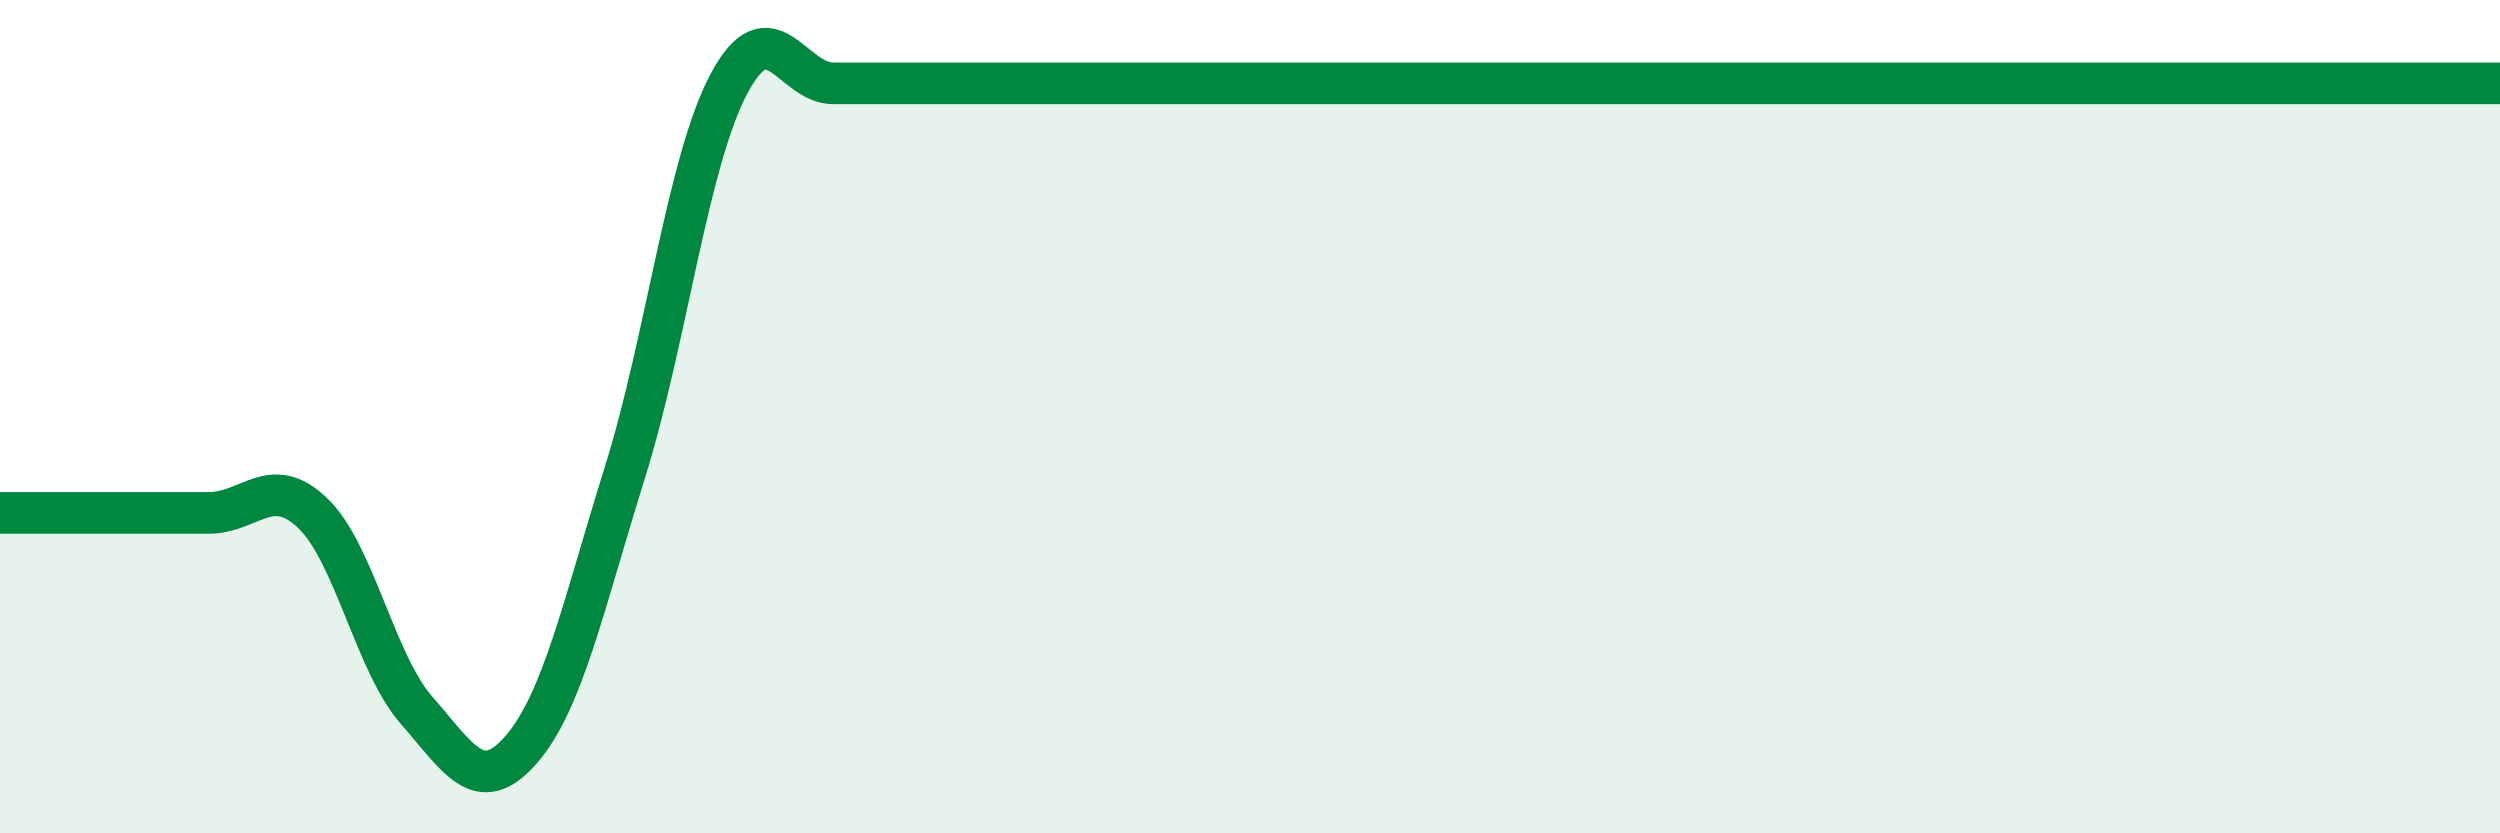
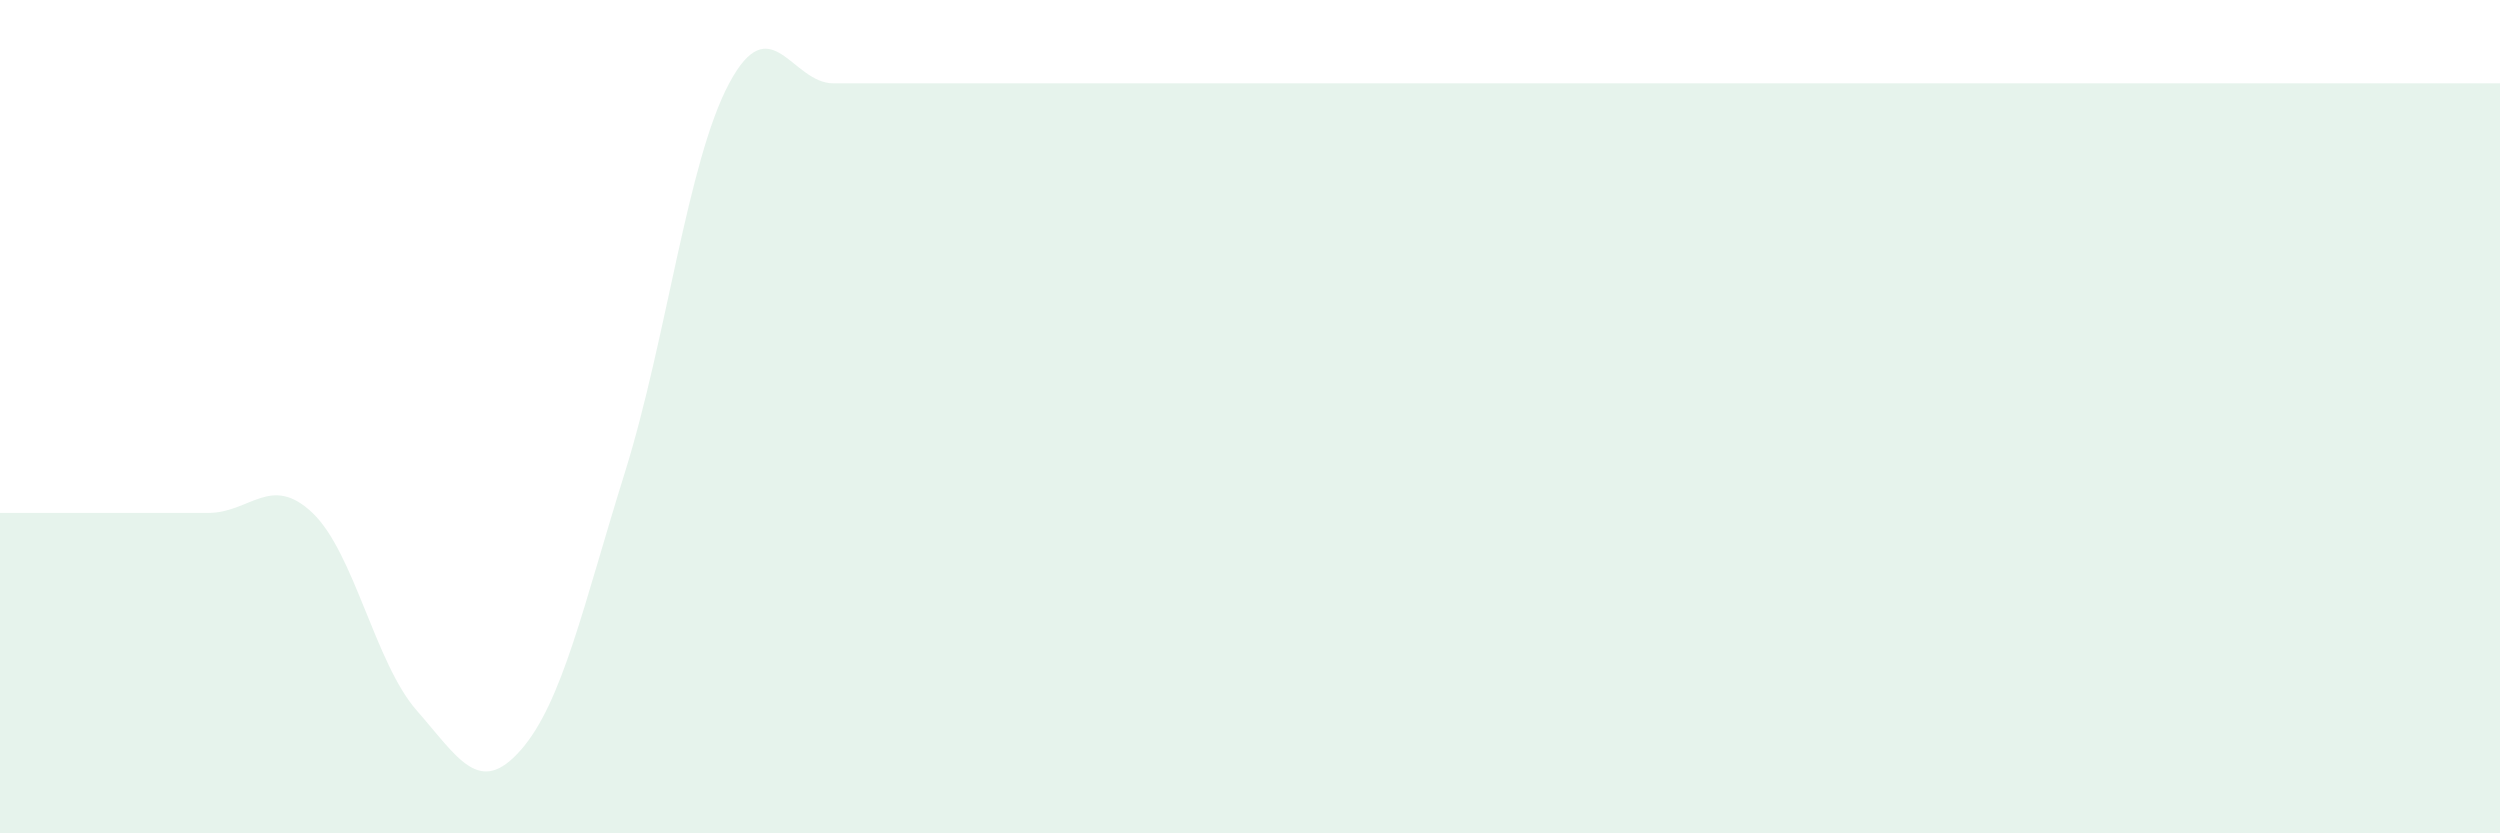
<svg xmlns="http://www.w3.org/2000/svg" width="60" height="20" viewBox="0 0 60 20">
  <path d="M 0,12.31 C 0.5,12.31 1.5,12.31 2.5,12.31 C 3.5,12.31 4,12.31 5,12.31 C 6,12.31 6.5,11.36 7.5,12.31 C 8.5,13.26 9,15.91 10,17.05 C 11,18.19 11.5,19.14 12.5,18 C 13.5,16.86 14,14.53 15,11.33 C 16,8.13 16.5,3.87 17.5,2 C 18.5,0.13 19,2 20,2 C 21,2 21.5,2 22.5,2 C 23.5,2 24,2 25,2 C 26,2 26.5,2 27.5,2 C 28.5,2 29,2 30,2 C 31,2 31.5,2 32.5,2 C 33.5,2 34,2 35,2 C 36,2 36.5,2 37.5,2 C 38.5,2 39,2 40,2 C 41,2 41.5,2 42.5,2 C 43.5,2 44,2 45,2 C 46,2 46.5,2 47.5,2 C 48.5,2 49,2 50,2 C 51,2 51.5,2 52.5,2 C 53.5,2 53.5,2 55,2 C 56.5,2 59,2 60,2L60 20L0 20Z" fill="#008740" opacity="0.1" stroke-linecap="round" stroke-linejoin="round" />
-   <path d="M 0,12.31 C 0.5,12.31 1.5,12.31 2.5,12.31 C 3.5,12.31 4,12.31 5,12.31 C 6,12.31 6.5,11.36 7.5,12.31 C 8.5,13.26 9,15.91 10,17.05 C 11,18.19 11.5,19.14 12.5,18 C 13.5,16.86 14,14.53 15,11.33 C 16,8.13 16.5,3.87 17.5,2 C 18.5,0.13 19,2 20,2 C 21,2 21.5,2 22.5,2 C 23.5,2 24,2 25,2 C 26,2 26.5,2 27.5,2 C 28.5,2 29,2 30,2 C 31,2 31.5,2 32.5,2 C 33.5,2 34,2 35,2 C 36,2 36.5,2 37.5,2 C 38.5,2 39,2 40,2 C 41,2 41.5,2 42.5,2 C 43.5,2 44,2 45,2 C 46,2 46.5,2 47.5,2 C 48.5,2 49,2 50,2 C 51,2 51.5,2 52.5,2 C 53.5,2 53.5,2 55,2 C 56.5,2 59,2 60,2" stroke="#008740" stroke-width="1" fill="none" stroke-linecap="round" stroke-linejoin="round" />
</svg>